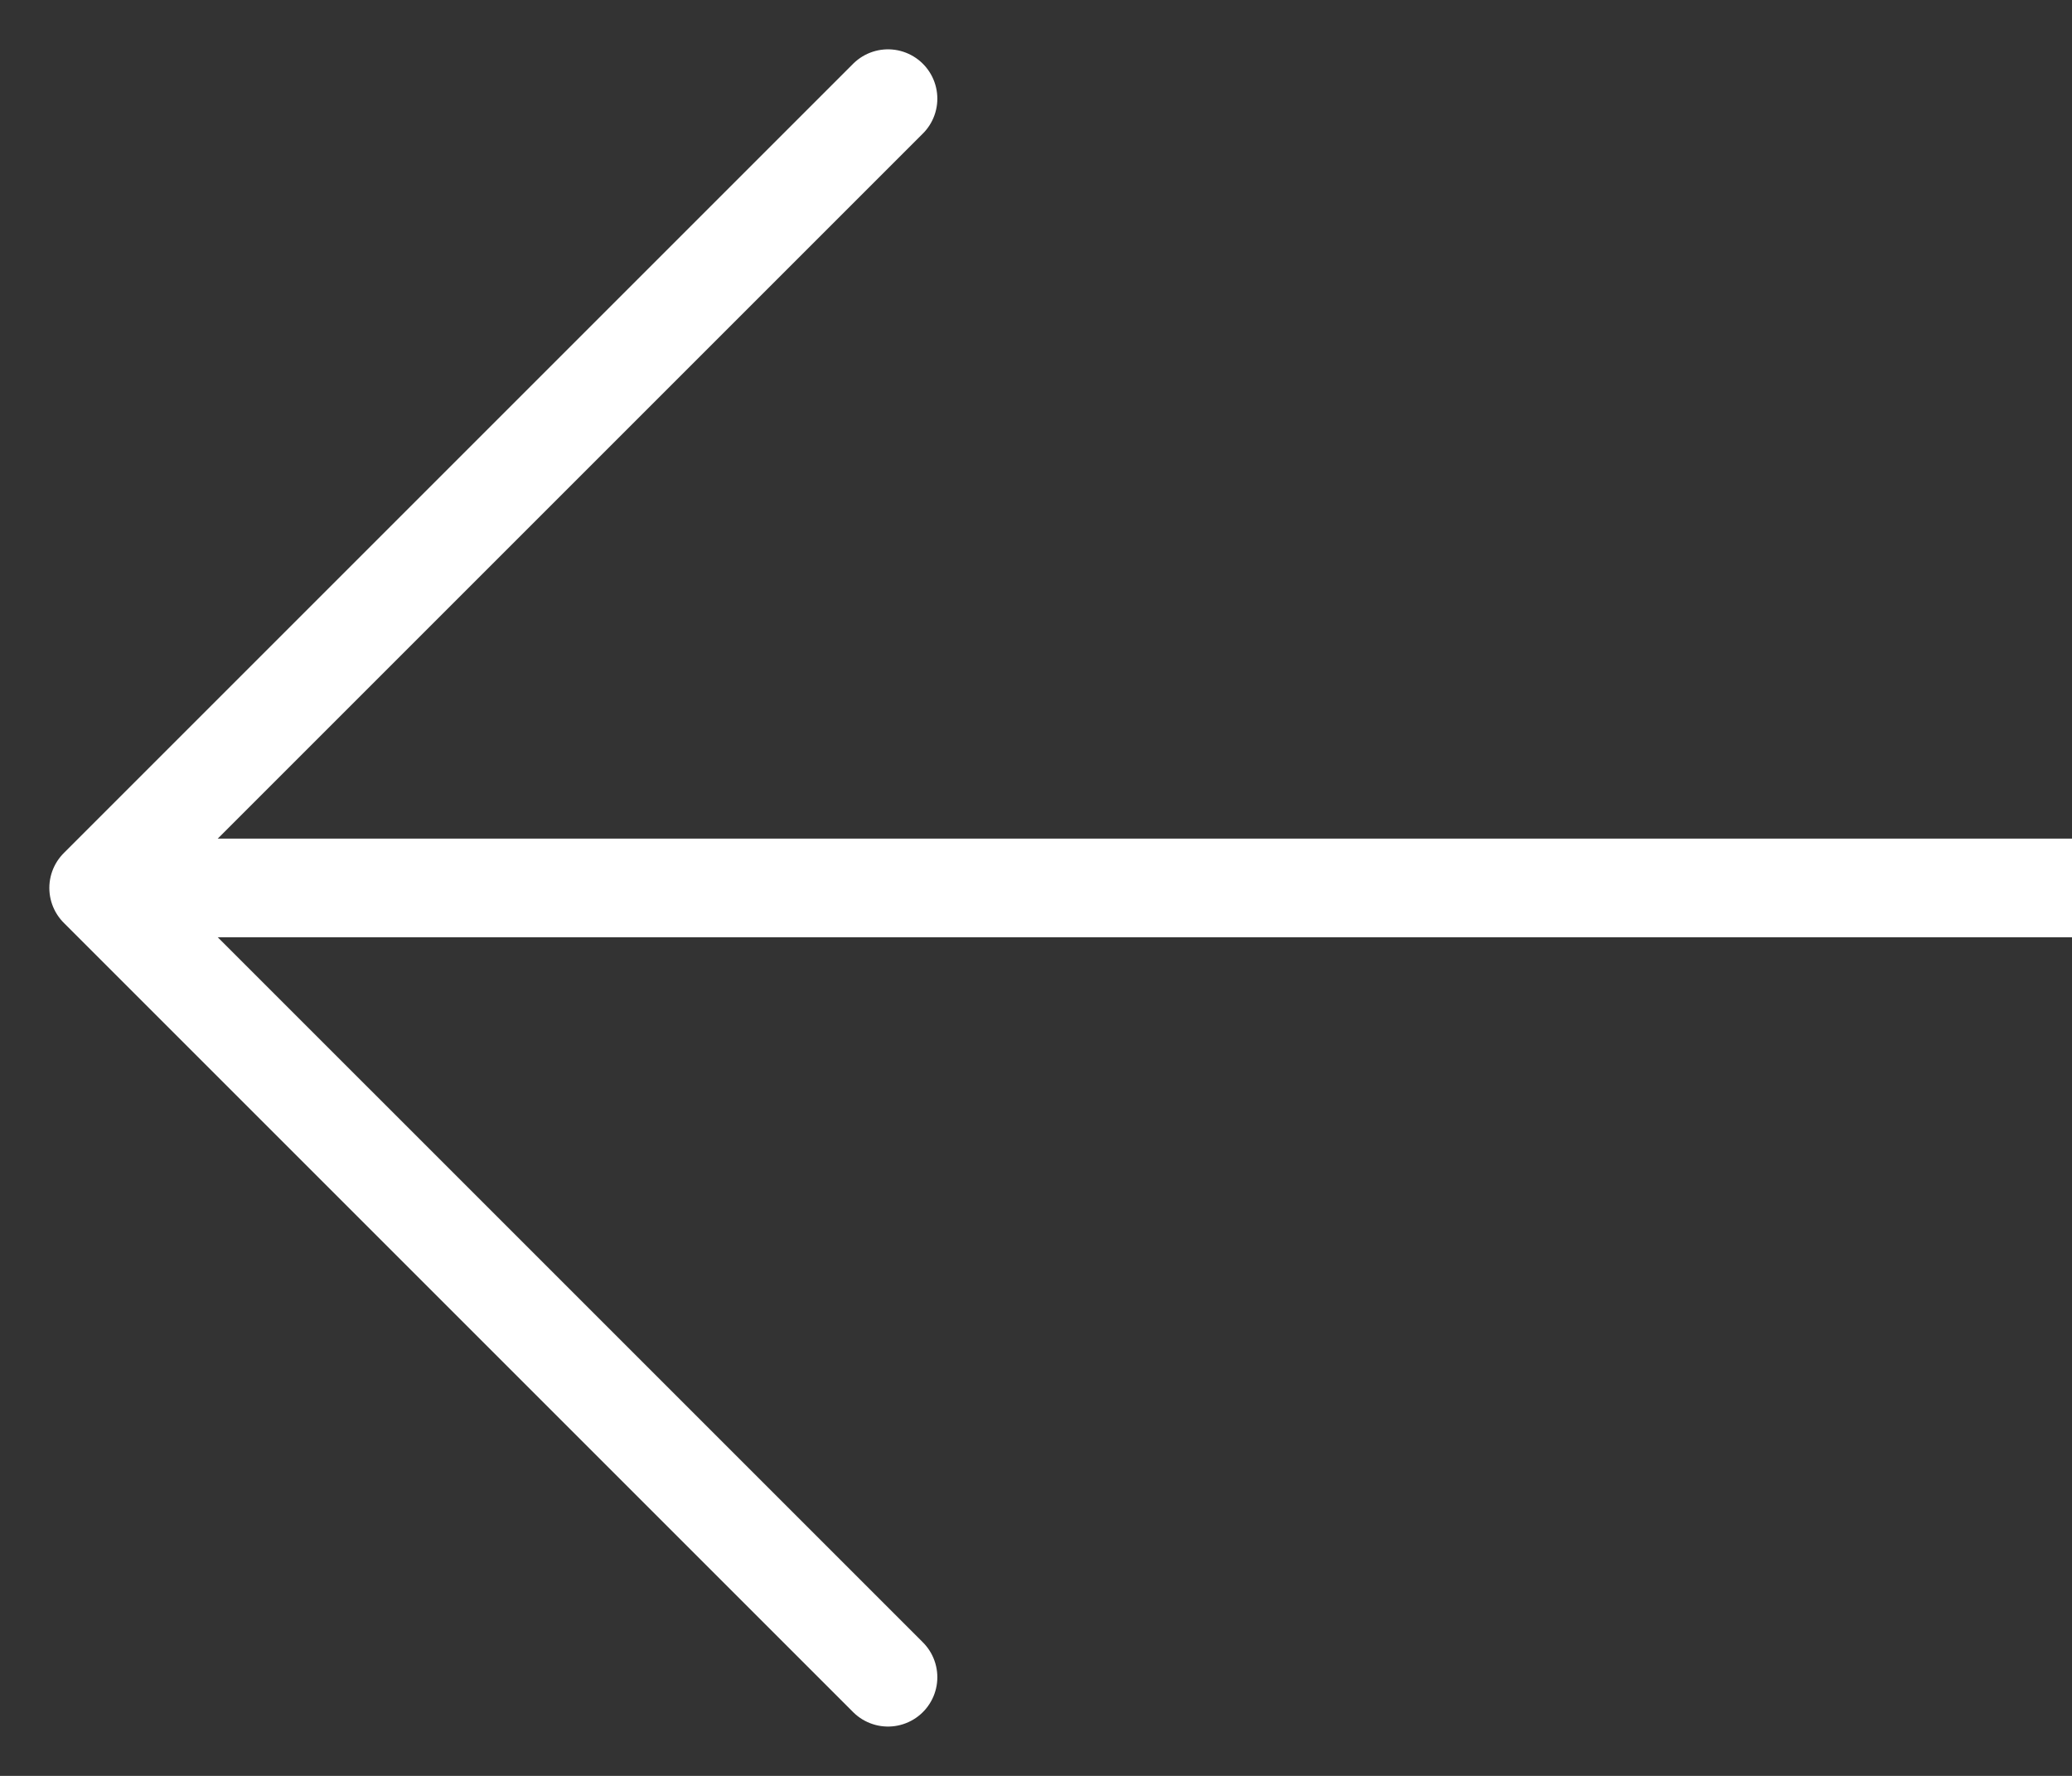
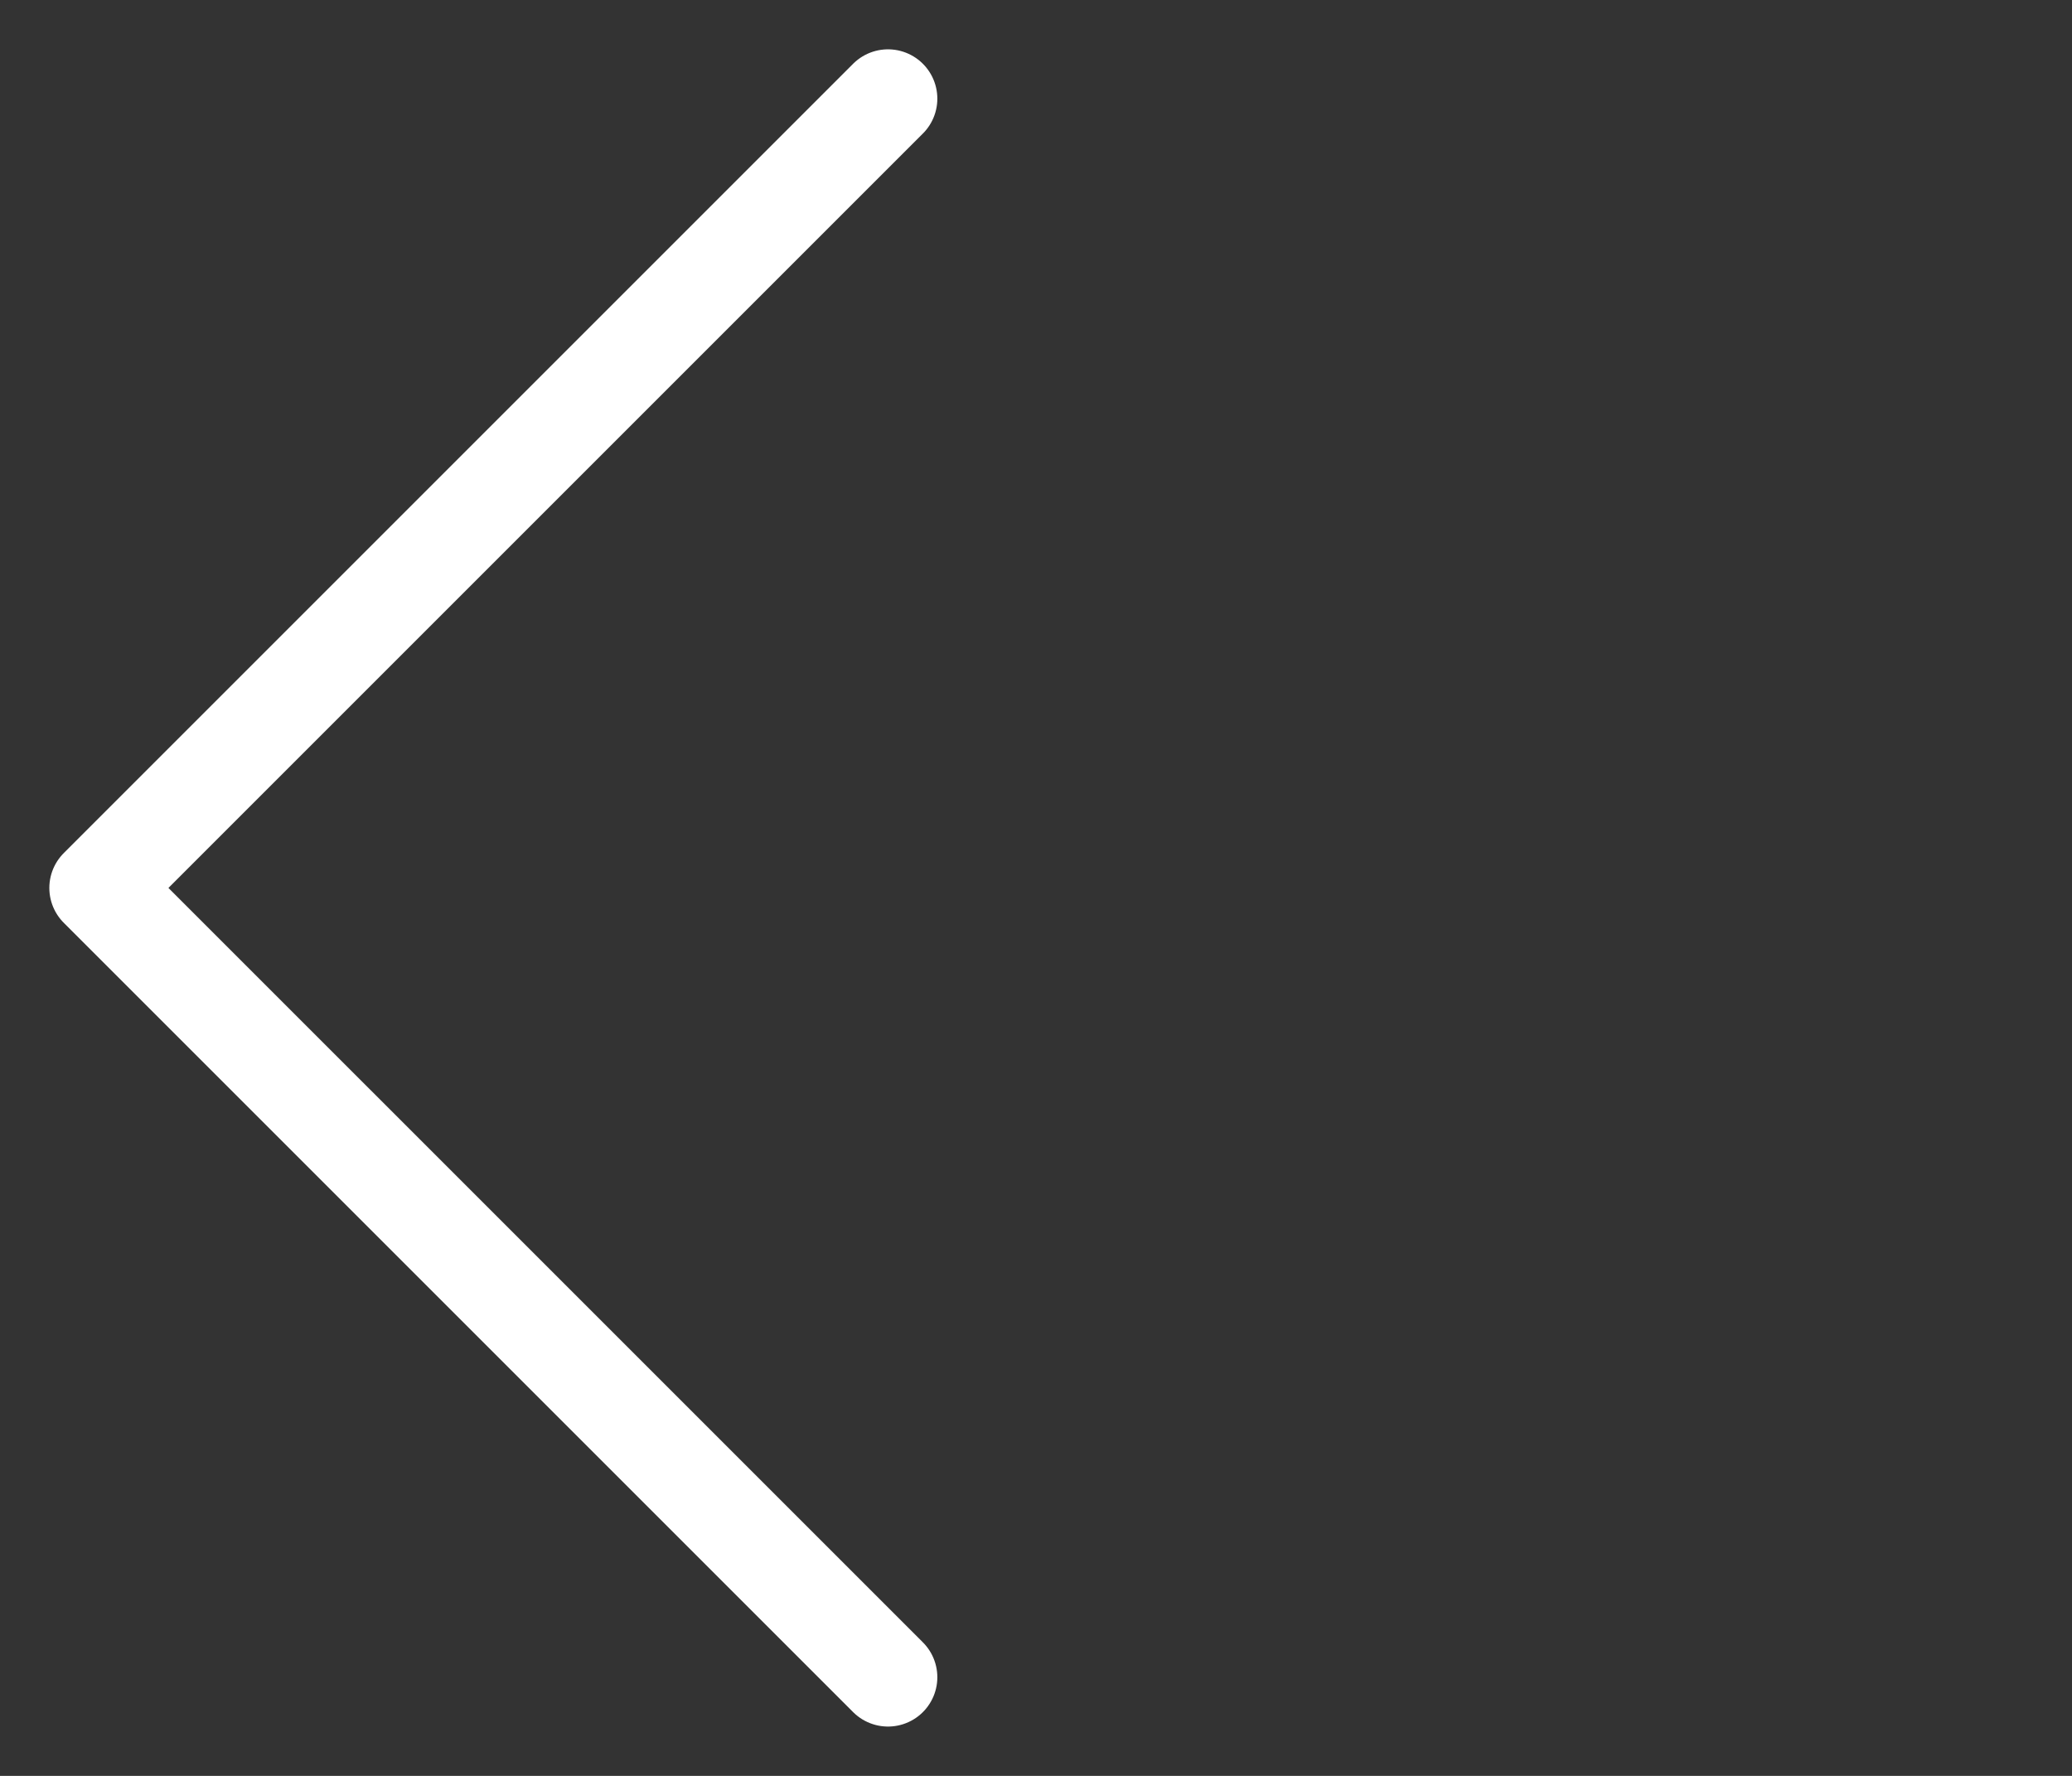
<svg xmlns="http://www.w3.org/2000/svg" width="21" height="18" viewBox="0 0 21 18" fill="none">
  <rect x="0" y="0" width="21" height="18" fill="#333333" stroke="none" />
  <path d="M9 1L1 9L9 17" stroke="white" stroke-linecap="round" stroke-linejoin="round" />
-   <line x1="1" y1="9" x2="21" y2="9" stroke="white" />
</svg>